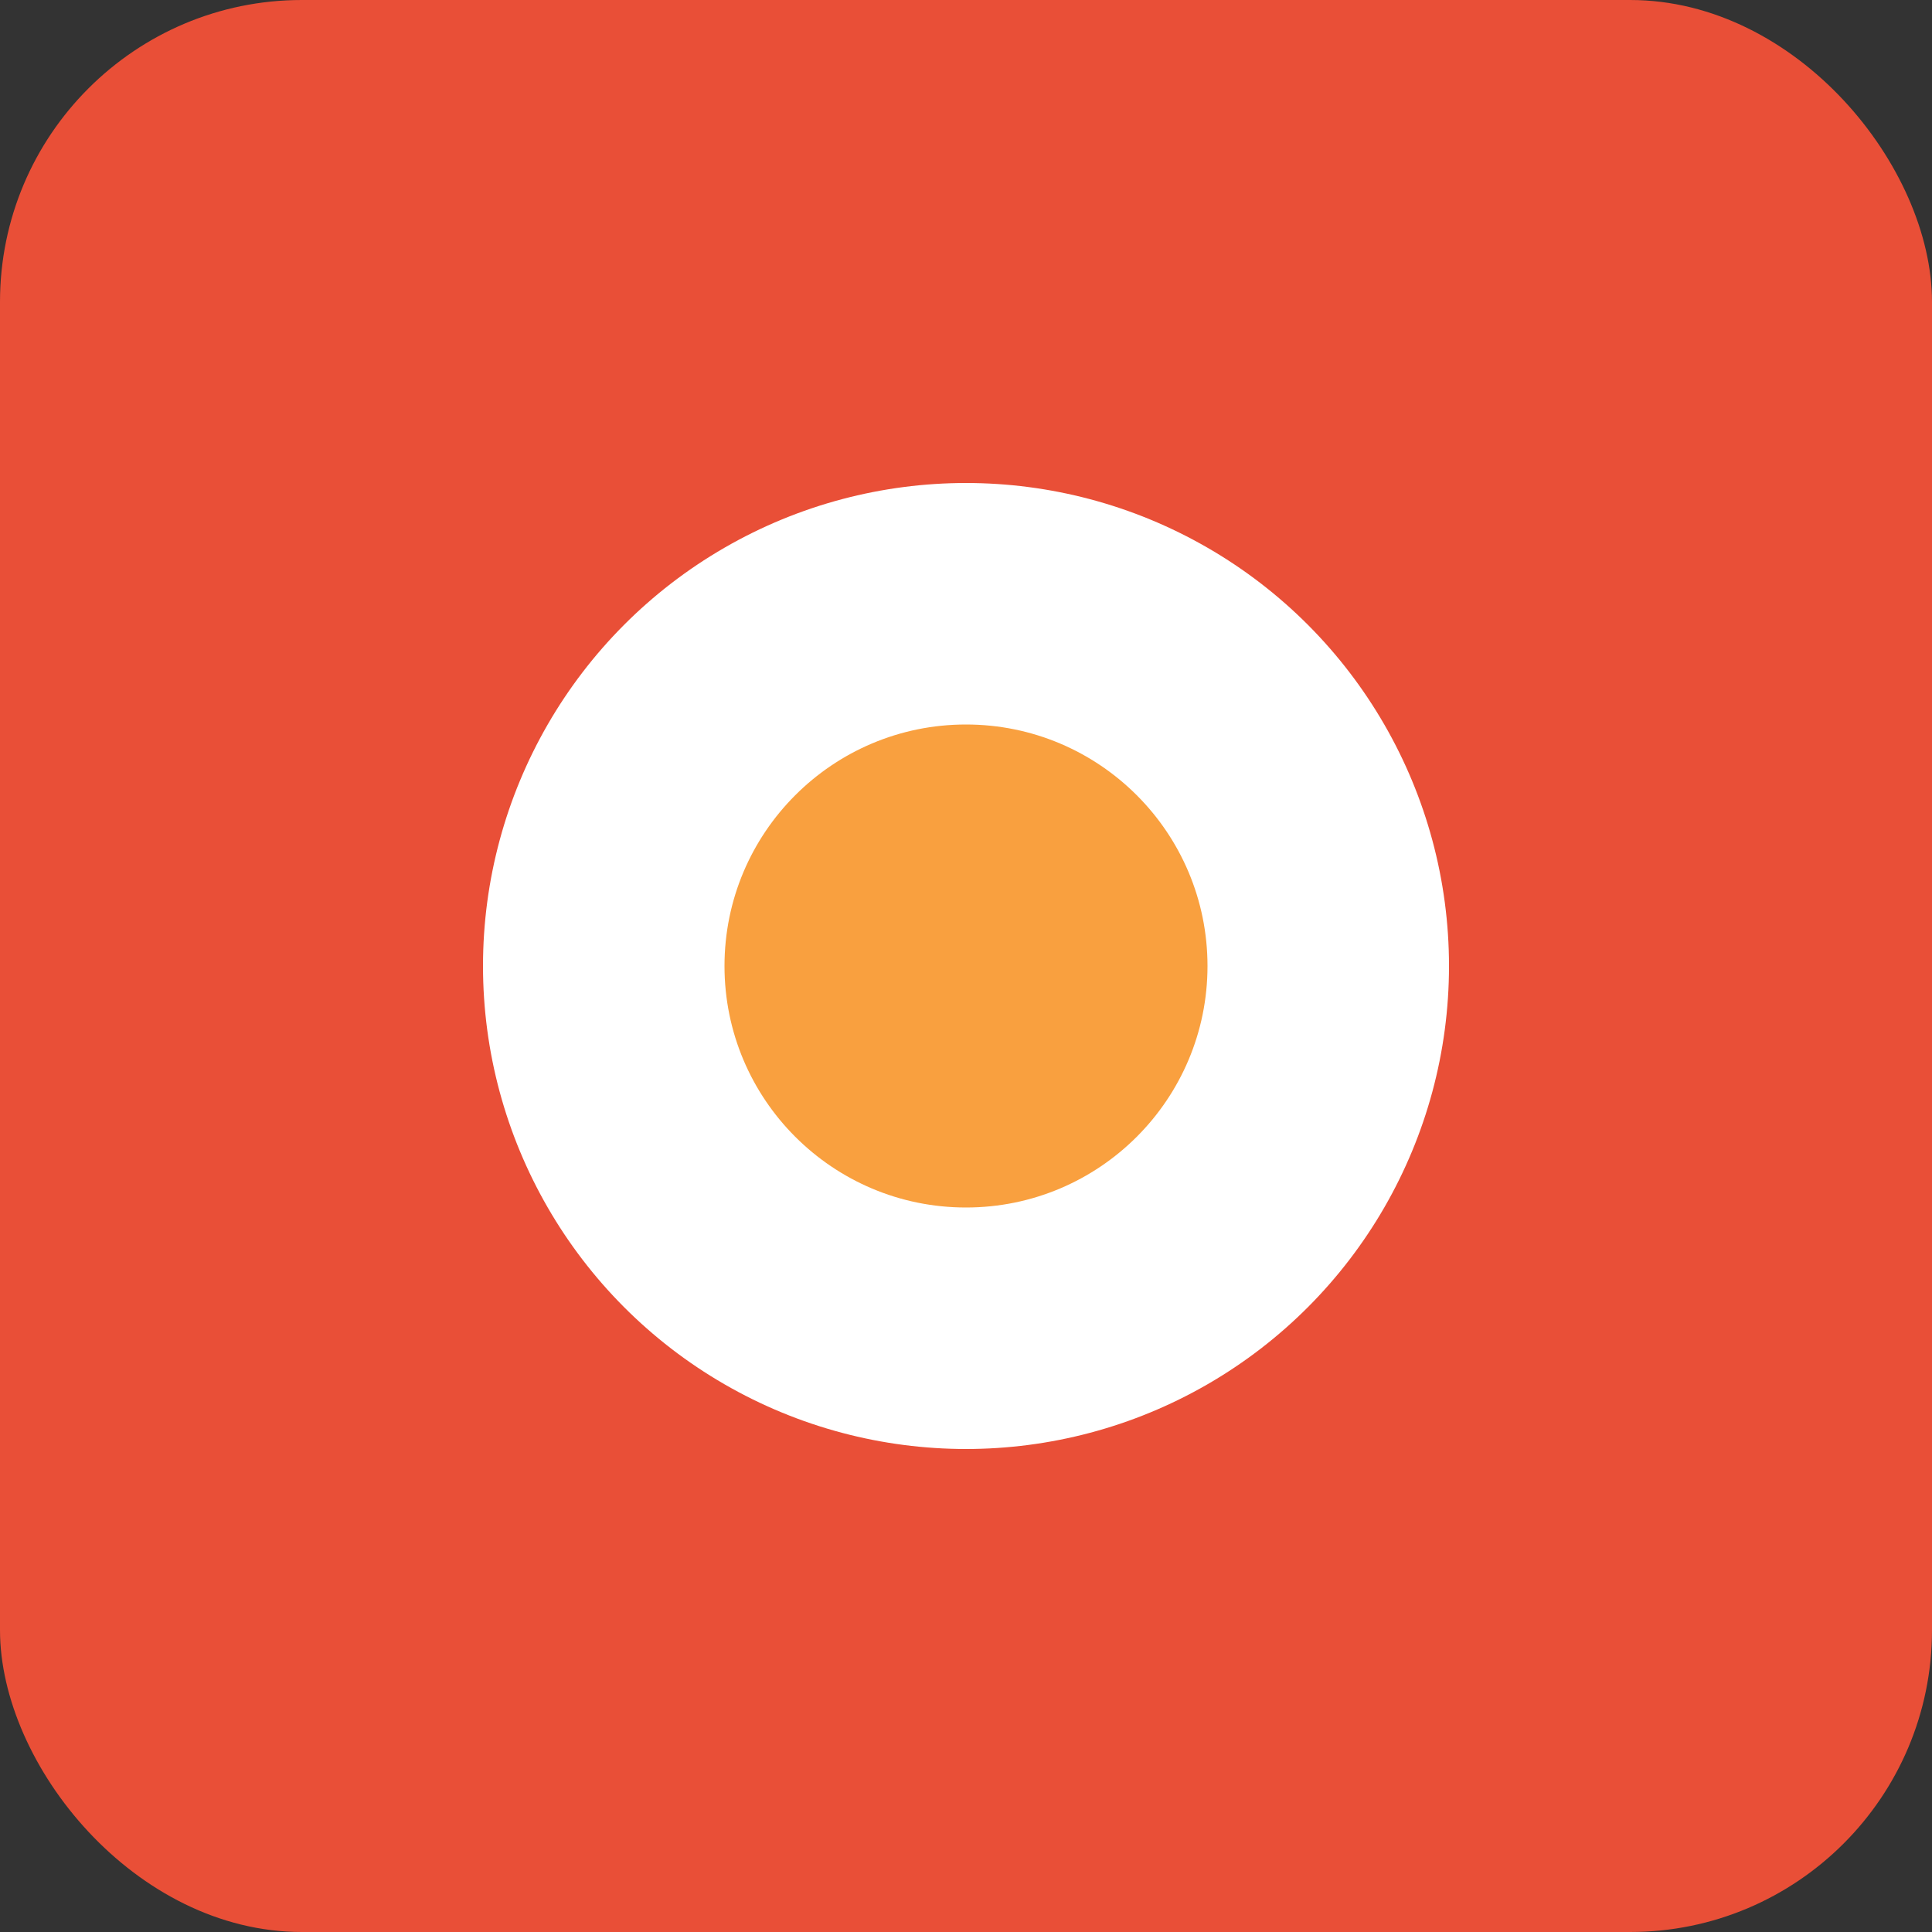
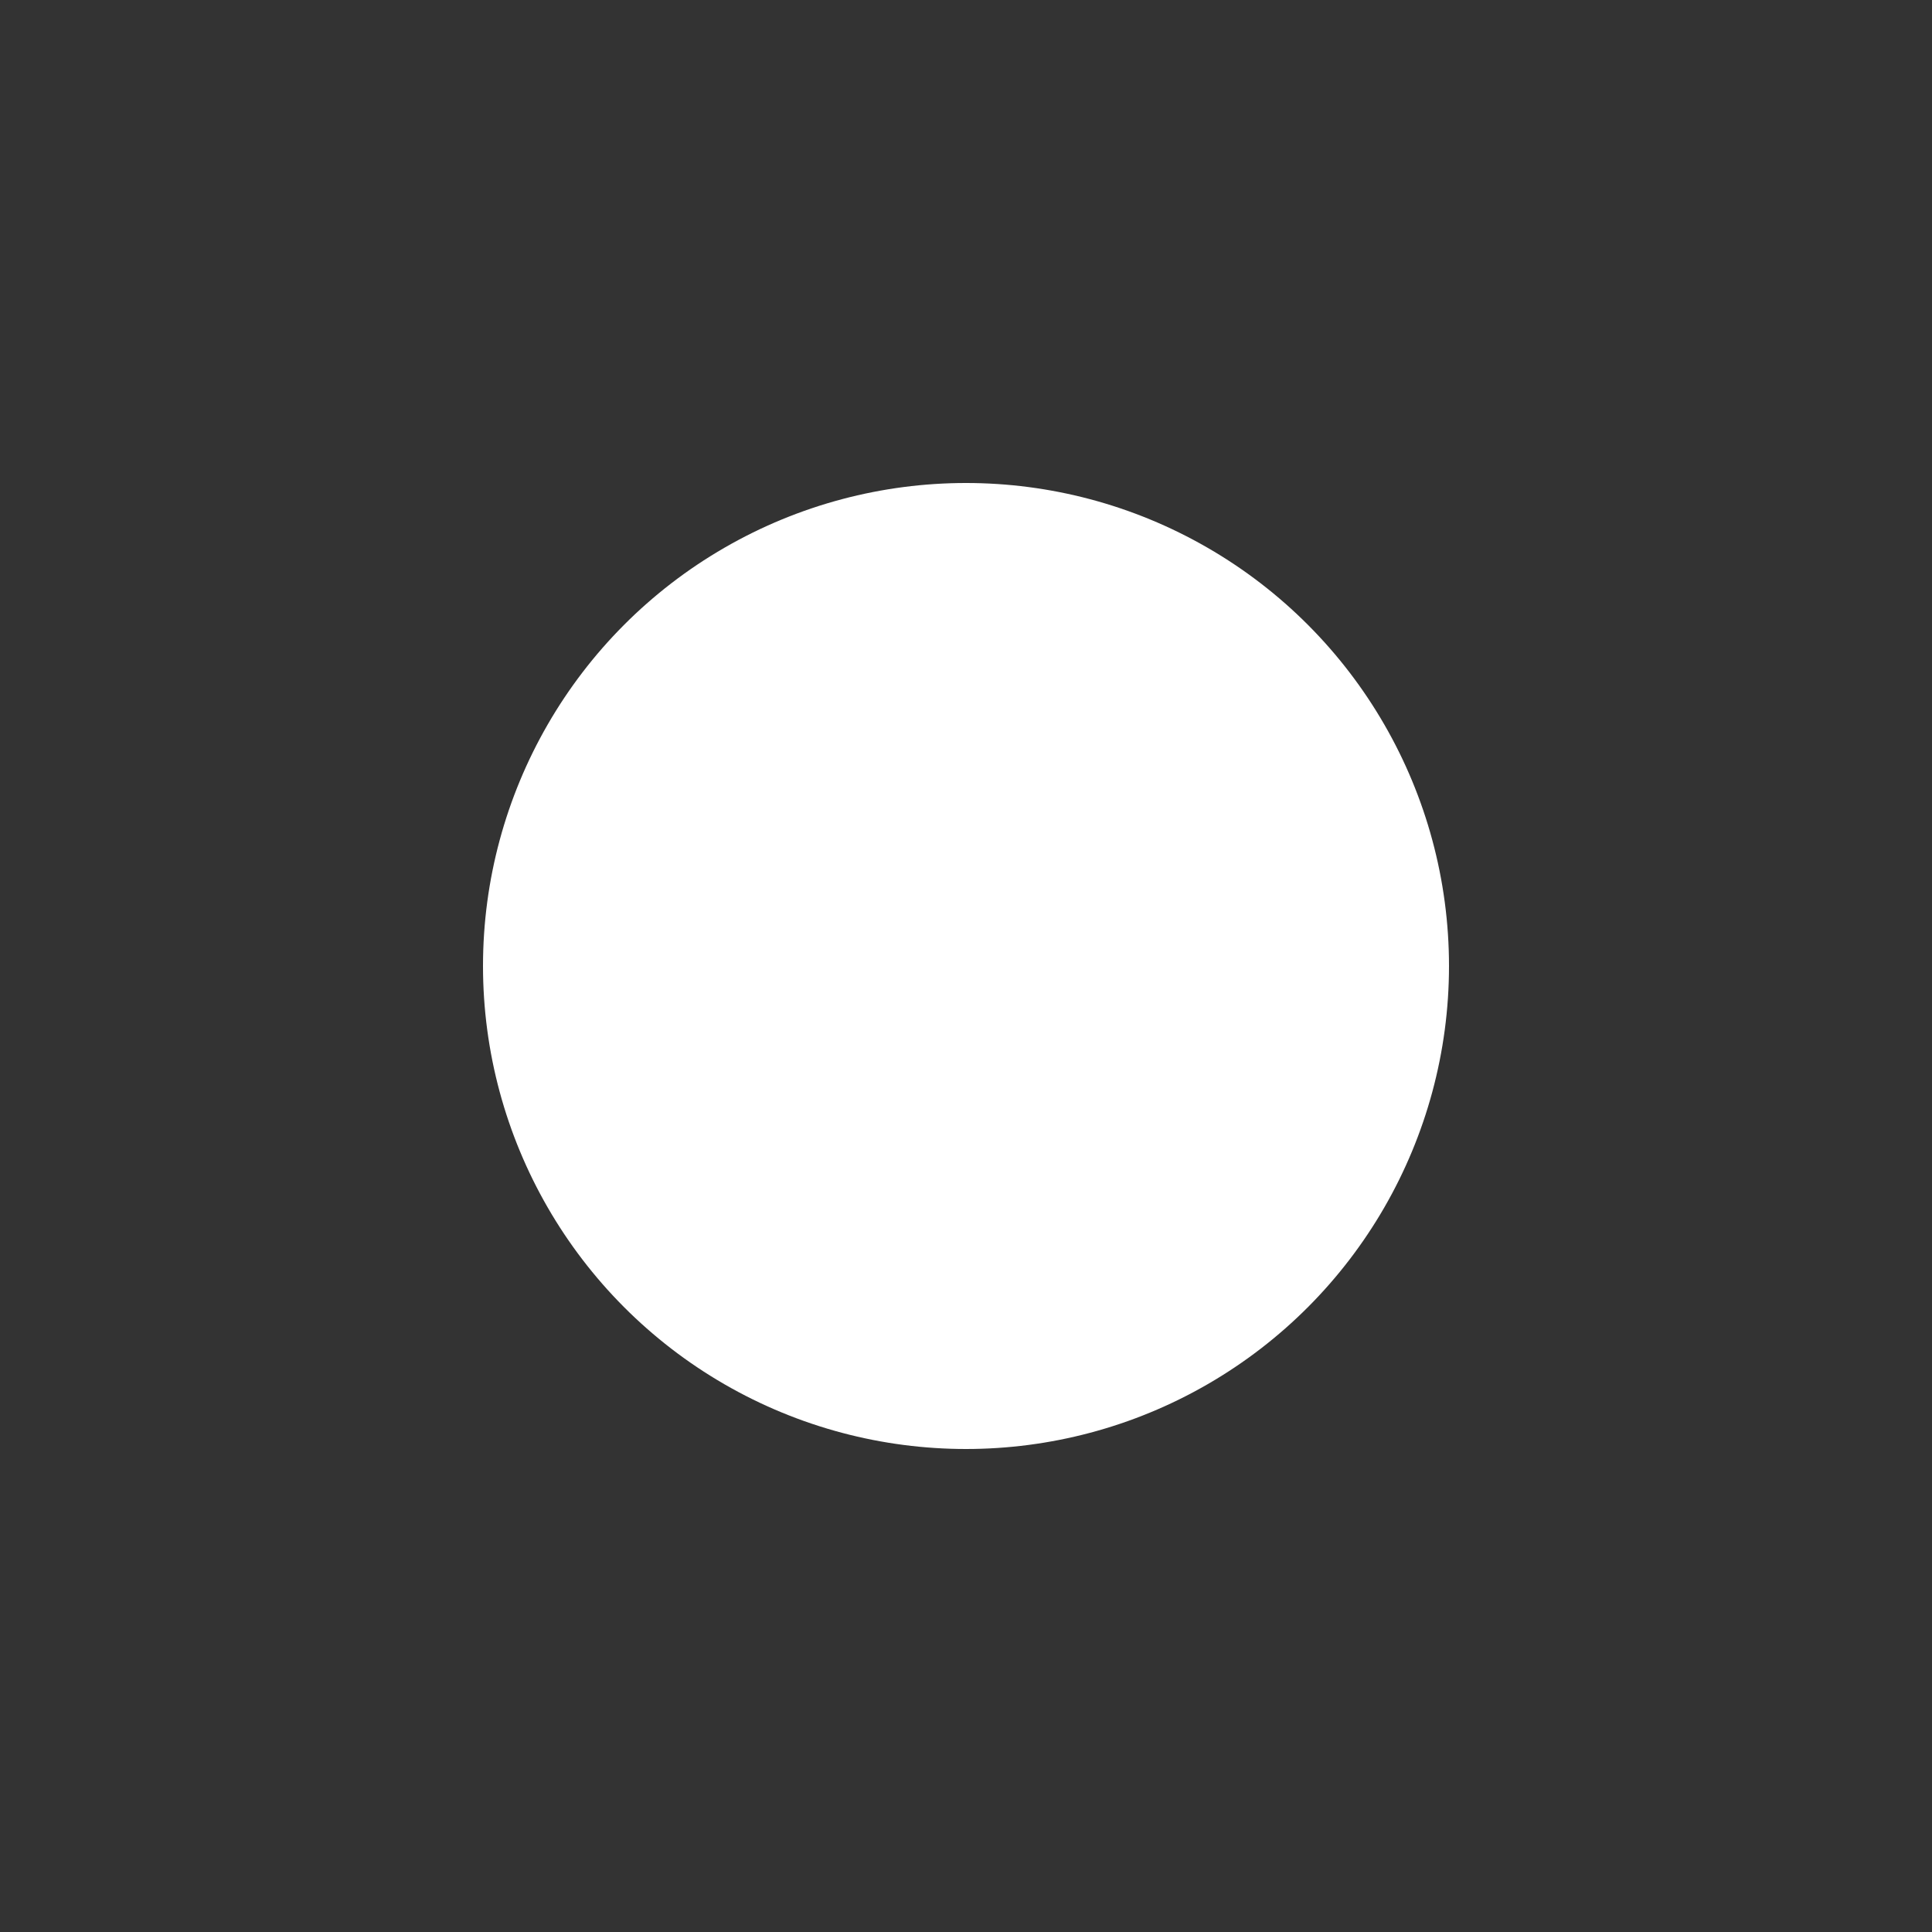
<svg xmlns="http://www.w3.org/2000/svg" width="32" height="32" viewBox="0 0 32 32">
  <rect x="0" y="0" width="32" height="32" fill="#333333" stroke="none" />
  <style>
    .icon { fill: #E94F37; }
  </style>
-   <rect width="32" height="32" rx="5" class="icon" />
  <circle cx="16" cy="16" r="8" fill="#FFFFFF" />
-   <circle cx="16" cy="16" r="4" fill="#F9A03F" />
</svg>